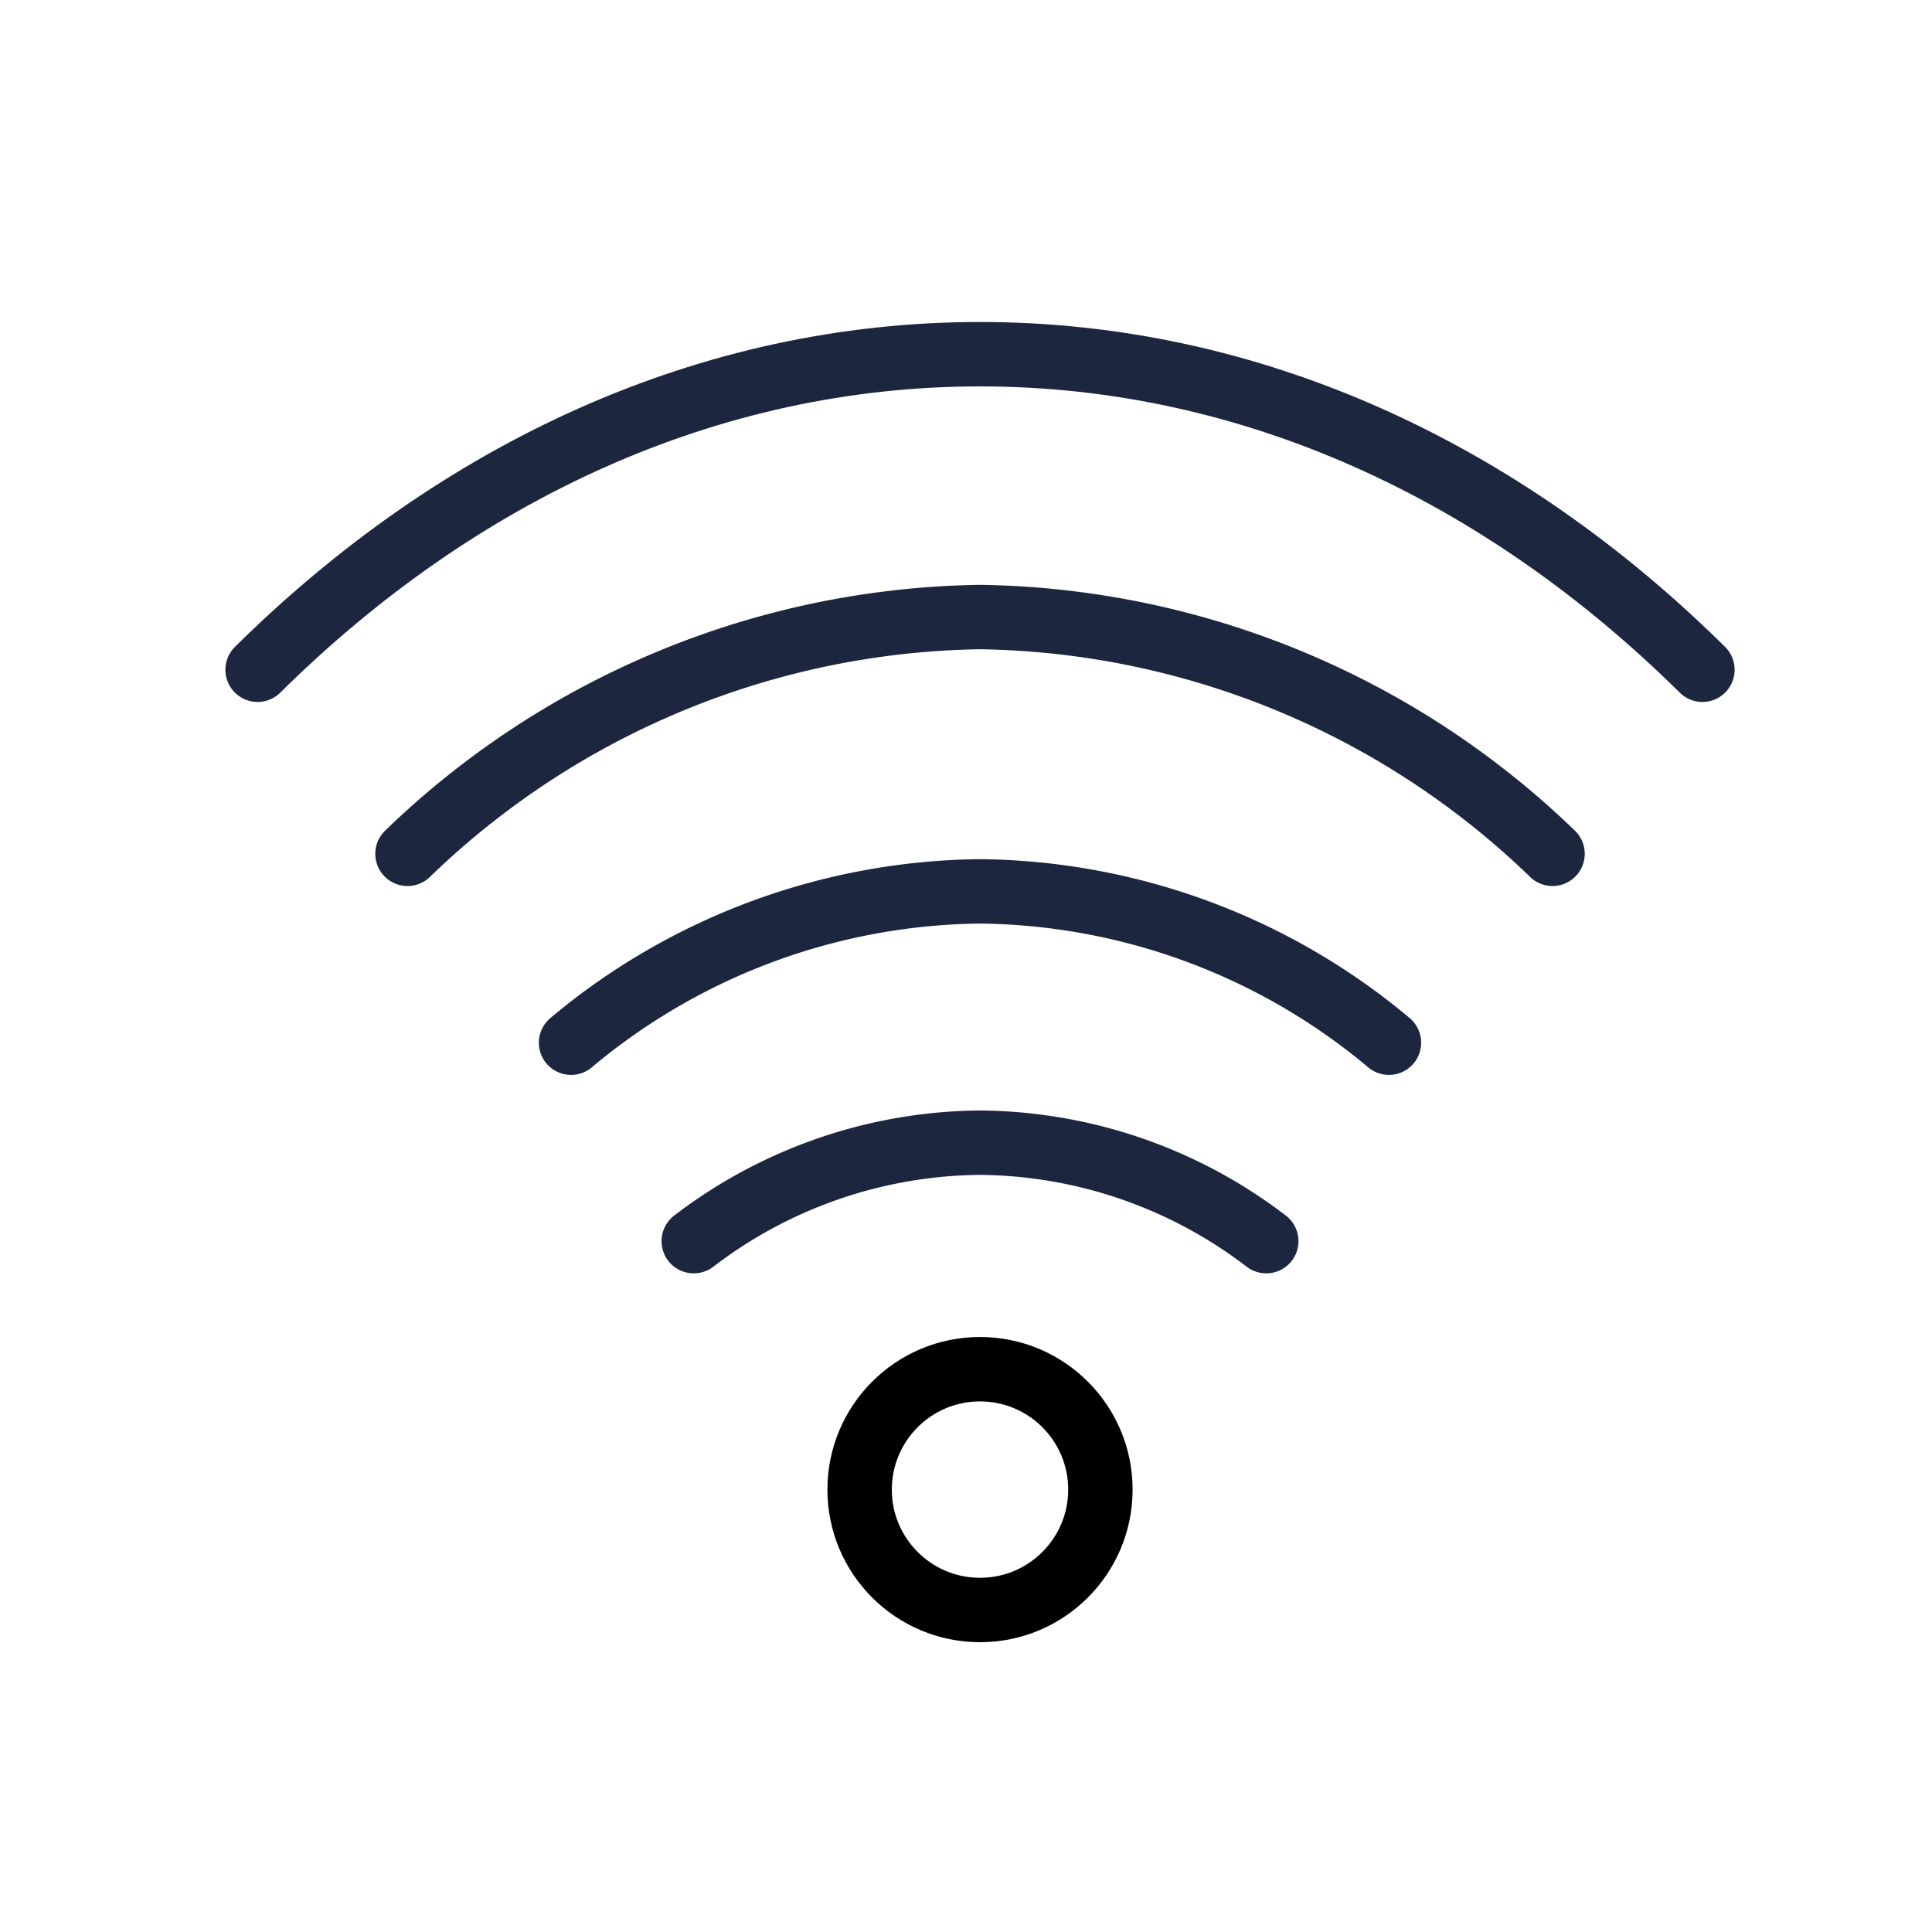
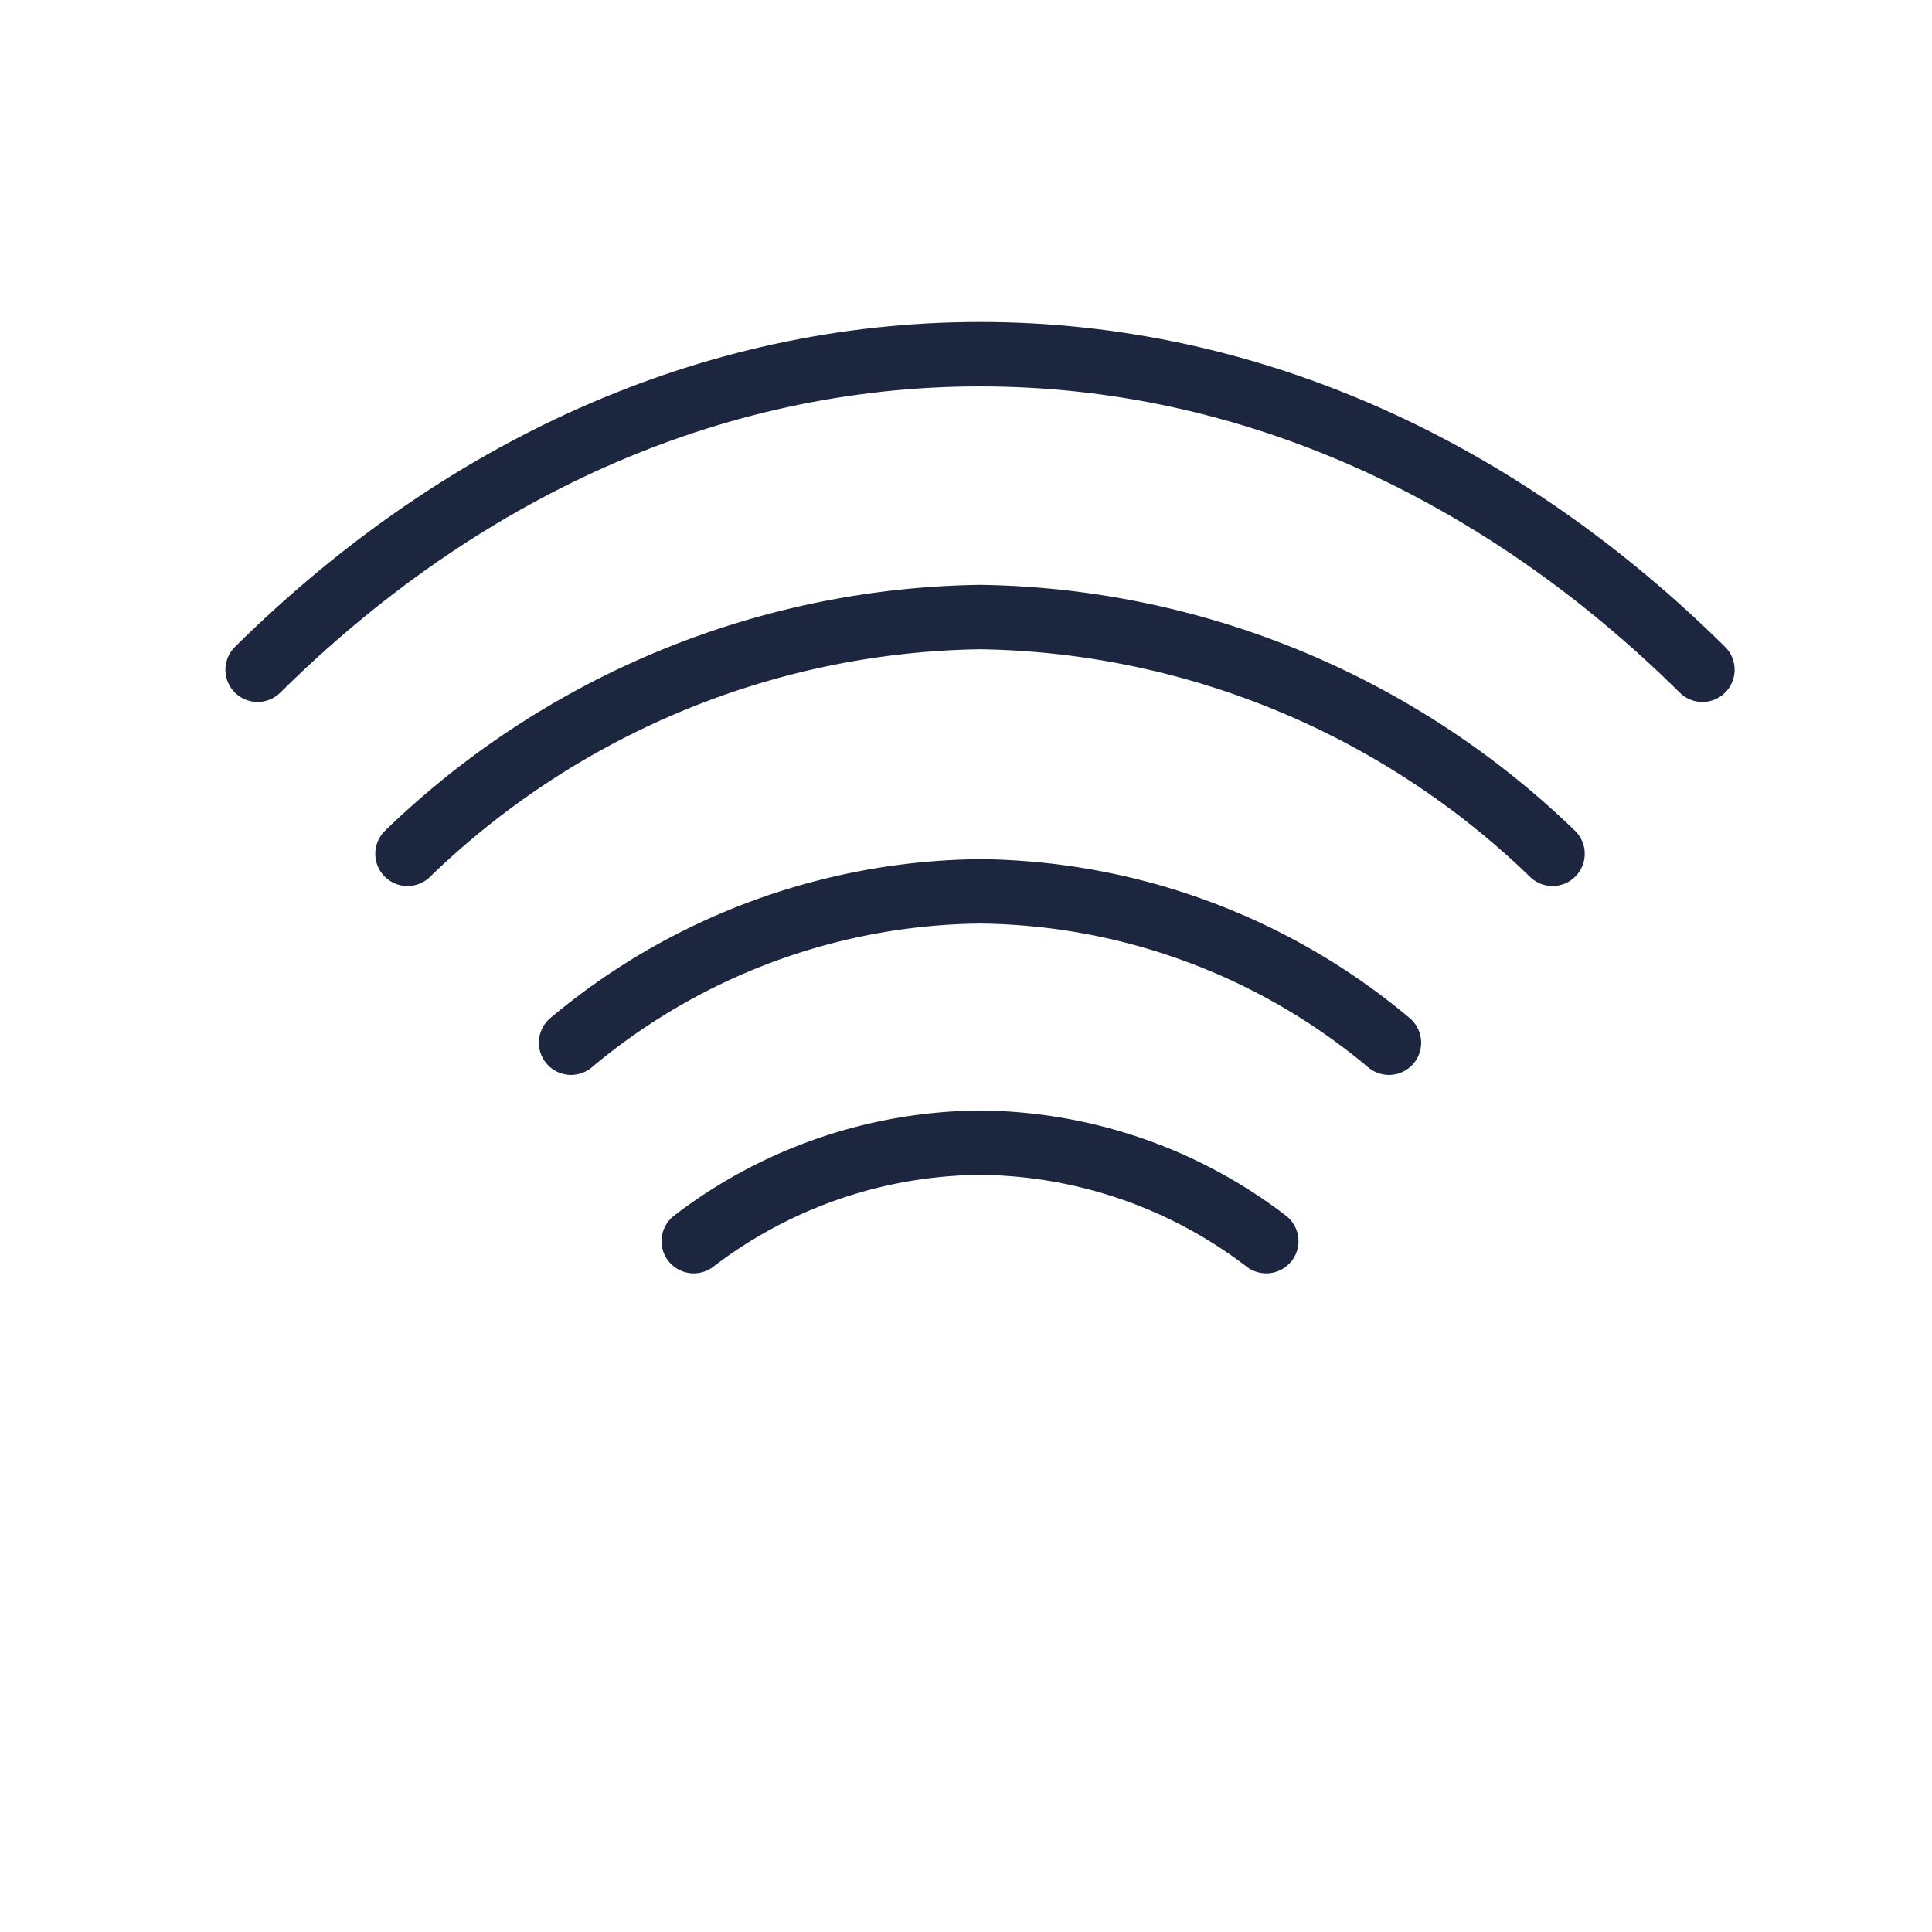
<svg xmlns="http://www.w3.org/2000/svg" width="60" height="60" viewBox="0 0 60 60">
  <defs>
    <clipPath id="clip-path">
      <rect id="Rectangle_1" data-name="Rectangle 1" width="46.87" height="41" fill="none" />
    </clipPath>
    <clipPath id="clip-Custom_Size_1">
      <rect width="60" height="60" />
    </clipPath>
  </defs>
  <g id="Custom_Size_1" data-name="Custom Size – 1" clip-path="url(#clip-Custom_Size_1)">
    <g id="Group_2" data-name="Group 2" transform="translate(7 10)">
      <g id="Group_1" data-name="Group 1" clip-path="url(#clip-path)">
        <path id="Path_1" data-name="Path 1" d="M45.87,10.8C39.658,4.653,31.878,1,23.435,1S7.212,4.653,1,10.8" fill="none" stroke="#1c263f" stroke-linecap="round" stroke-linejoin="round" stroke-width="2" />
        <path id="Path_2" data-name="Path 2" d="M41.215,16.516a26.1,26.1,0,0,0-17.78-7.353,26.1,26.1,0,0,0-17.78,7.353" fill="none" stroke="#1c263f" stroke-linecap="round" stroke-linejoin="round" stroke-width="2" />
        <path id="Path_3" data-name="Path 3" d="M36.135,22.382a20.072,20.072,0,0,0-12.7-4.7,20.074,20.074,0,0,0-12.7,4.7" fill="none" stroke="#1c263f" stroke-linecap="round" stroke-linejoin="round" stroke-width="2" />
        <path id="Path_4" data-name="Path 4" d="M32.325,28.545a14.809,14.809,0,0,0-8.89-3.058,14.811,14.811,0,0,0-8.89,3.058" fill="none" stroke="#1c263f" stroke-linecap="round" stroke-linejoin="round" stroke-width="2" />
-         <circle id="Ellipse_1" data-name="Ellipse 1" cx="3.739" cy="3.739" r="3.739" transform="translate(19.696 32.522)" fill="none" stroke="#000" stroke-miterlimit="10" stroke-width="2" />
      </g>
    </g>
  </g>
</svg>